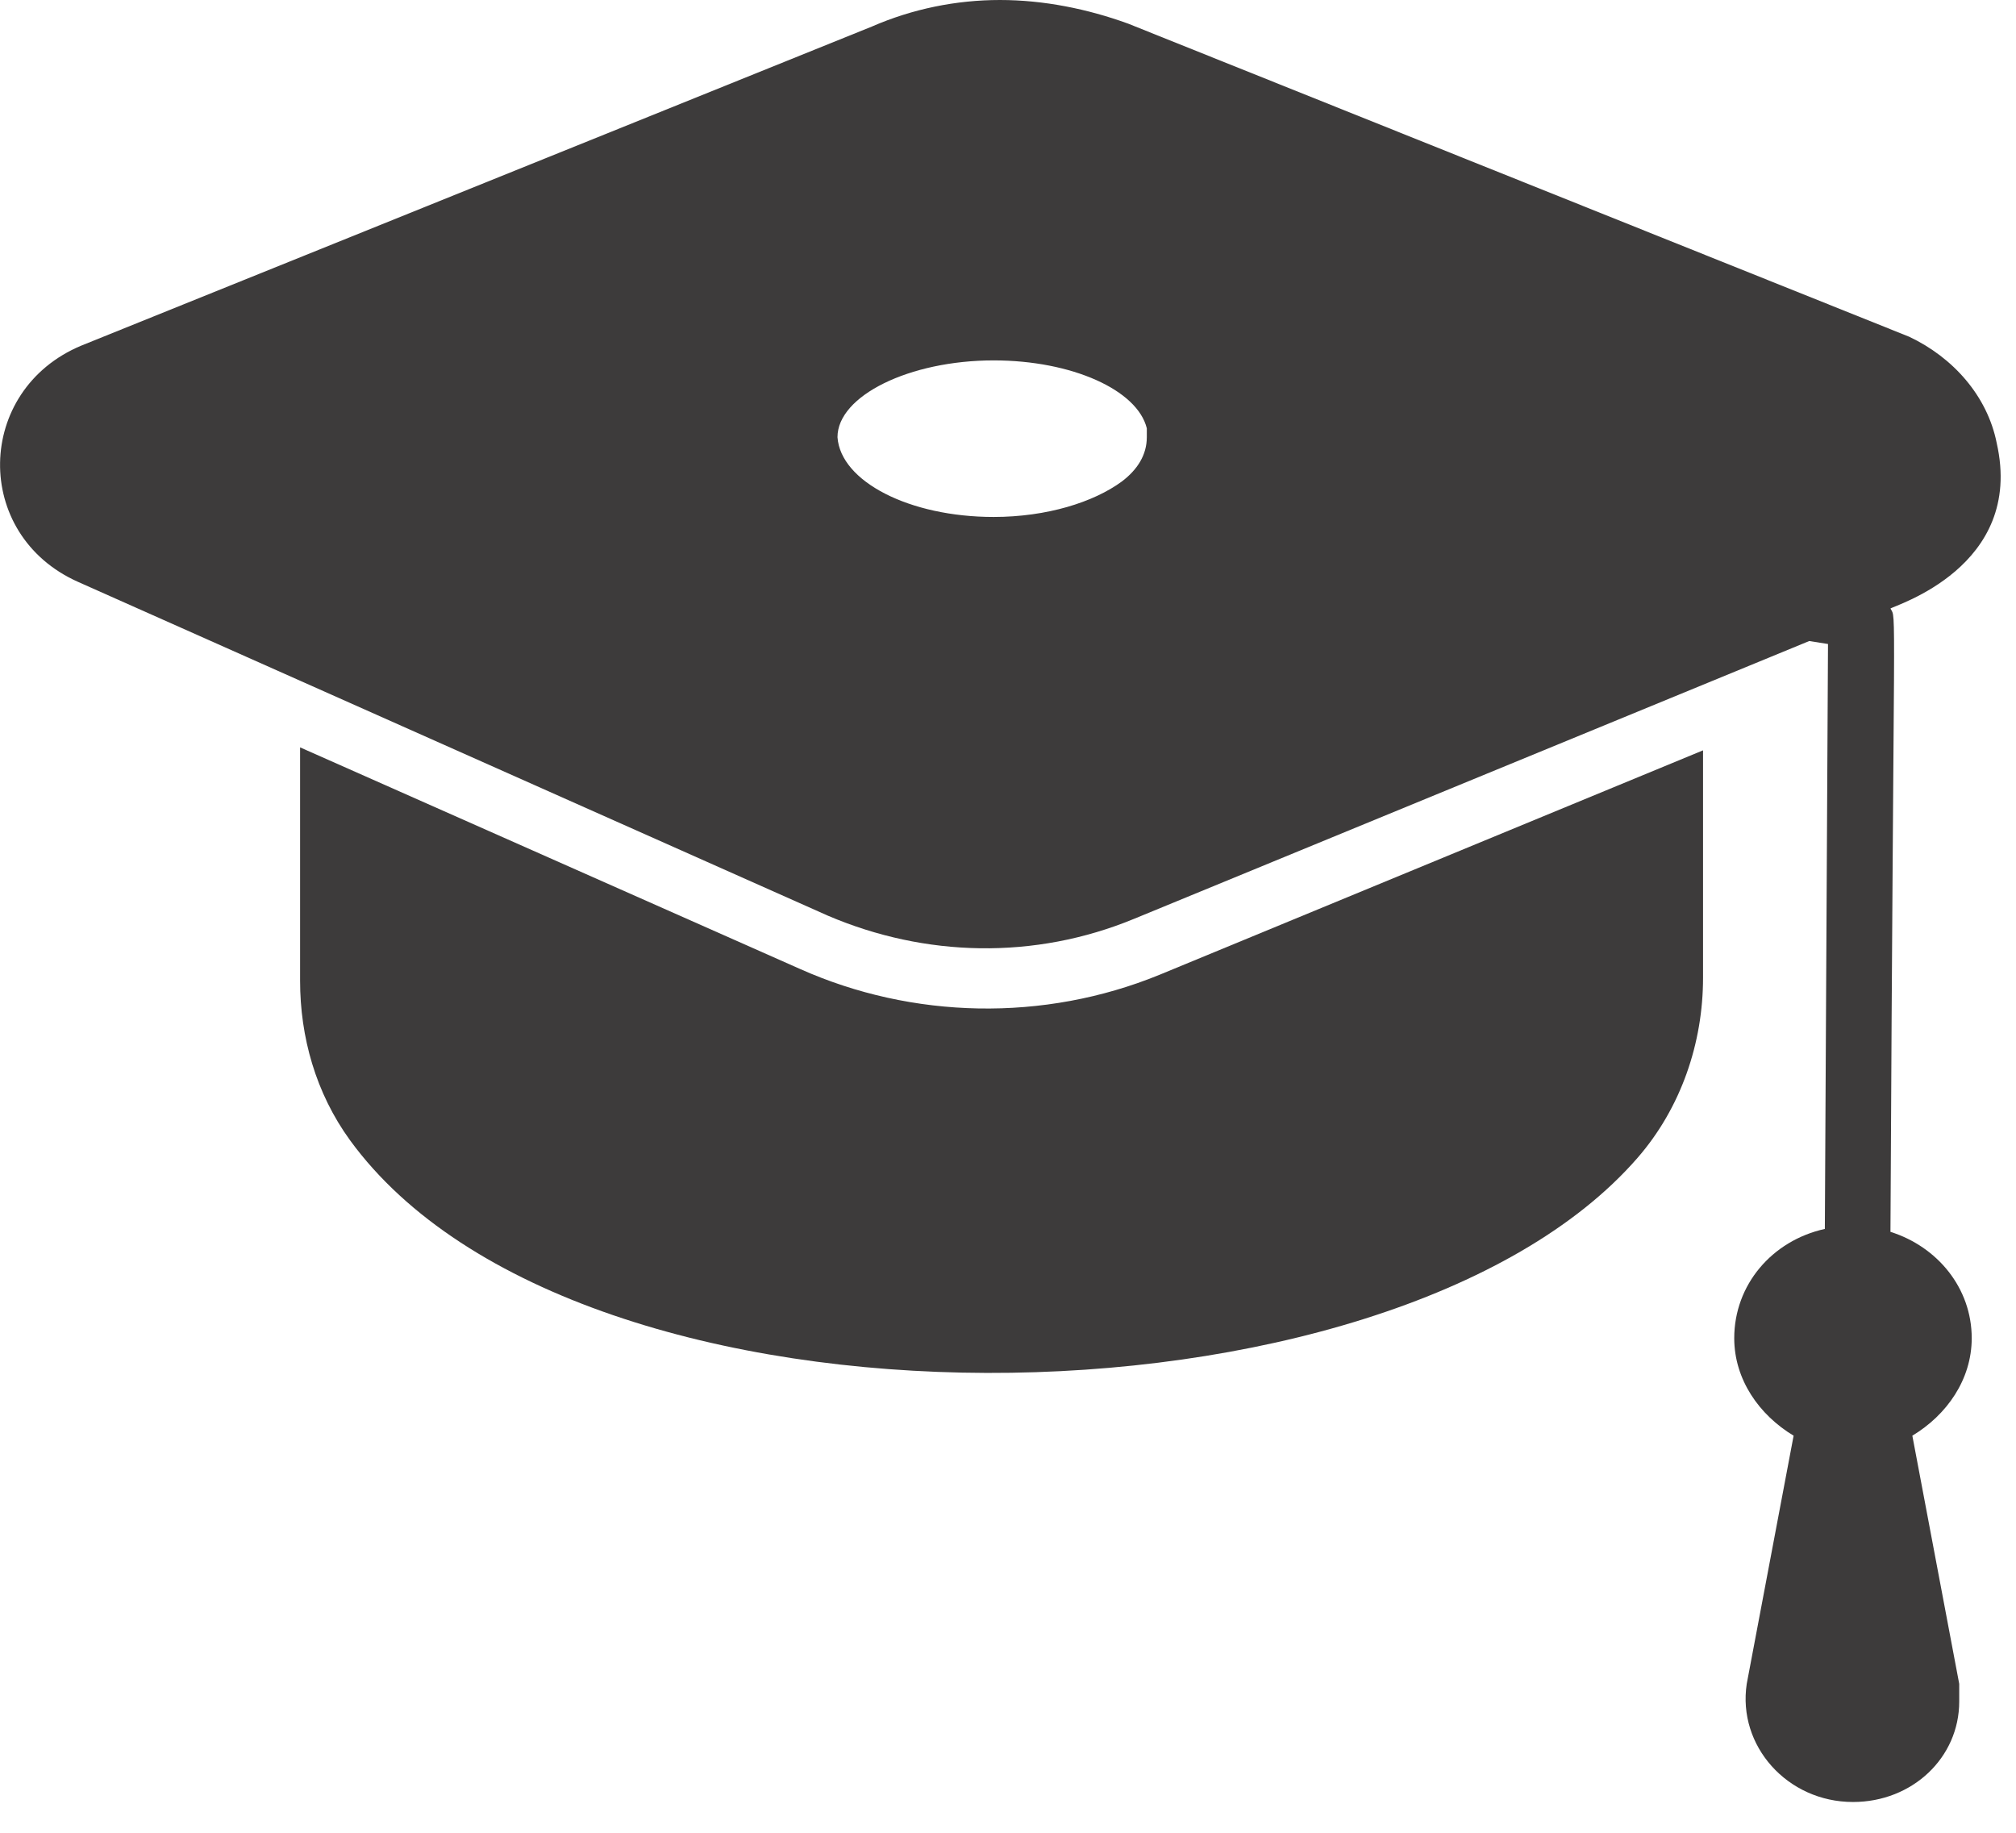
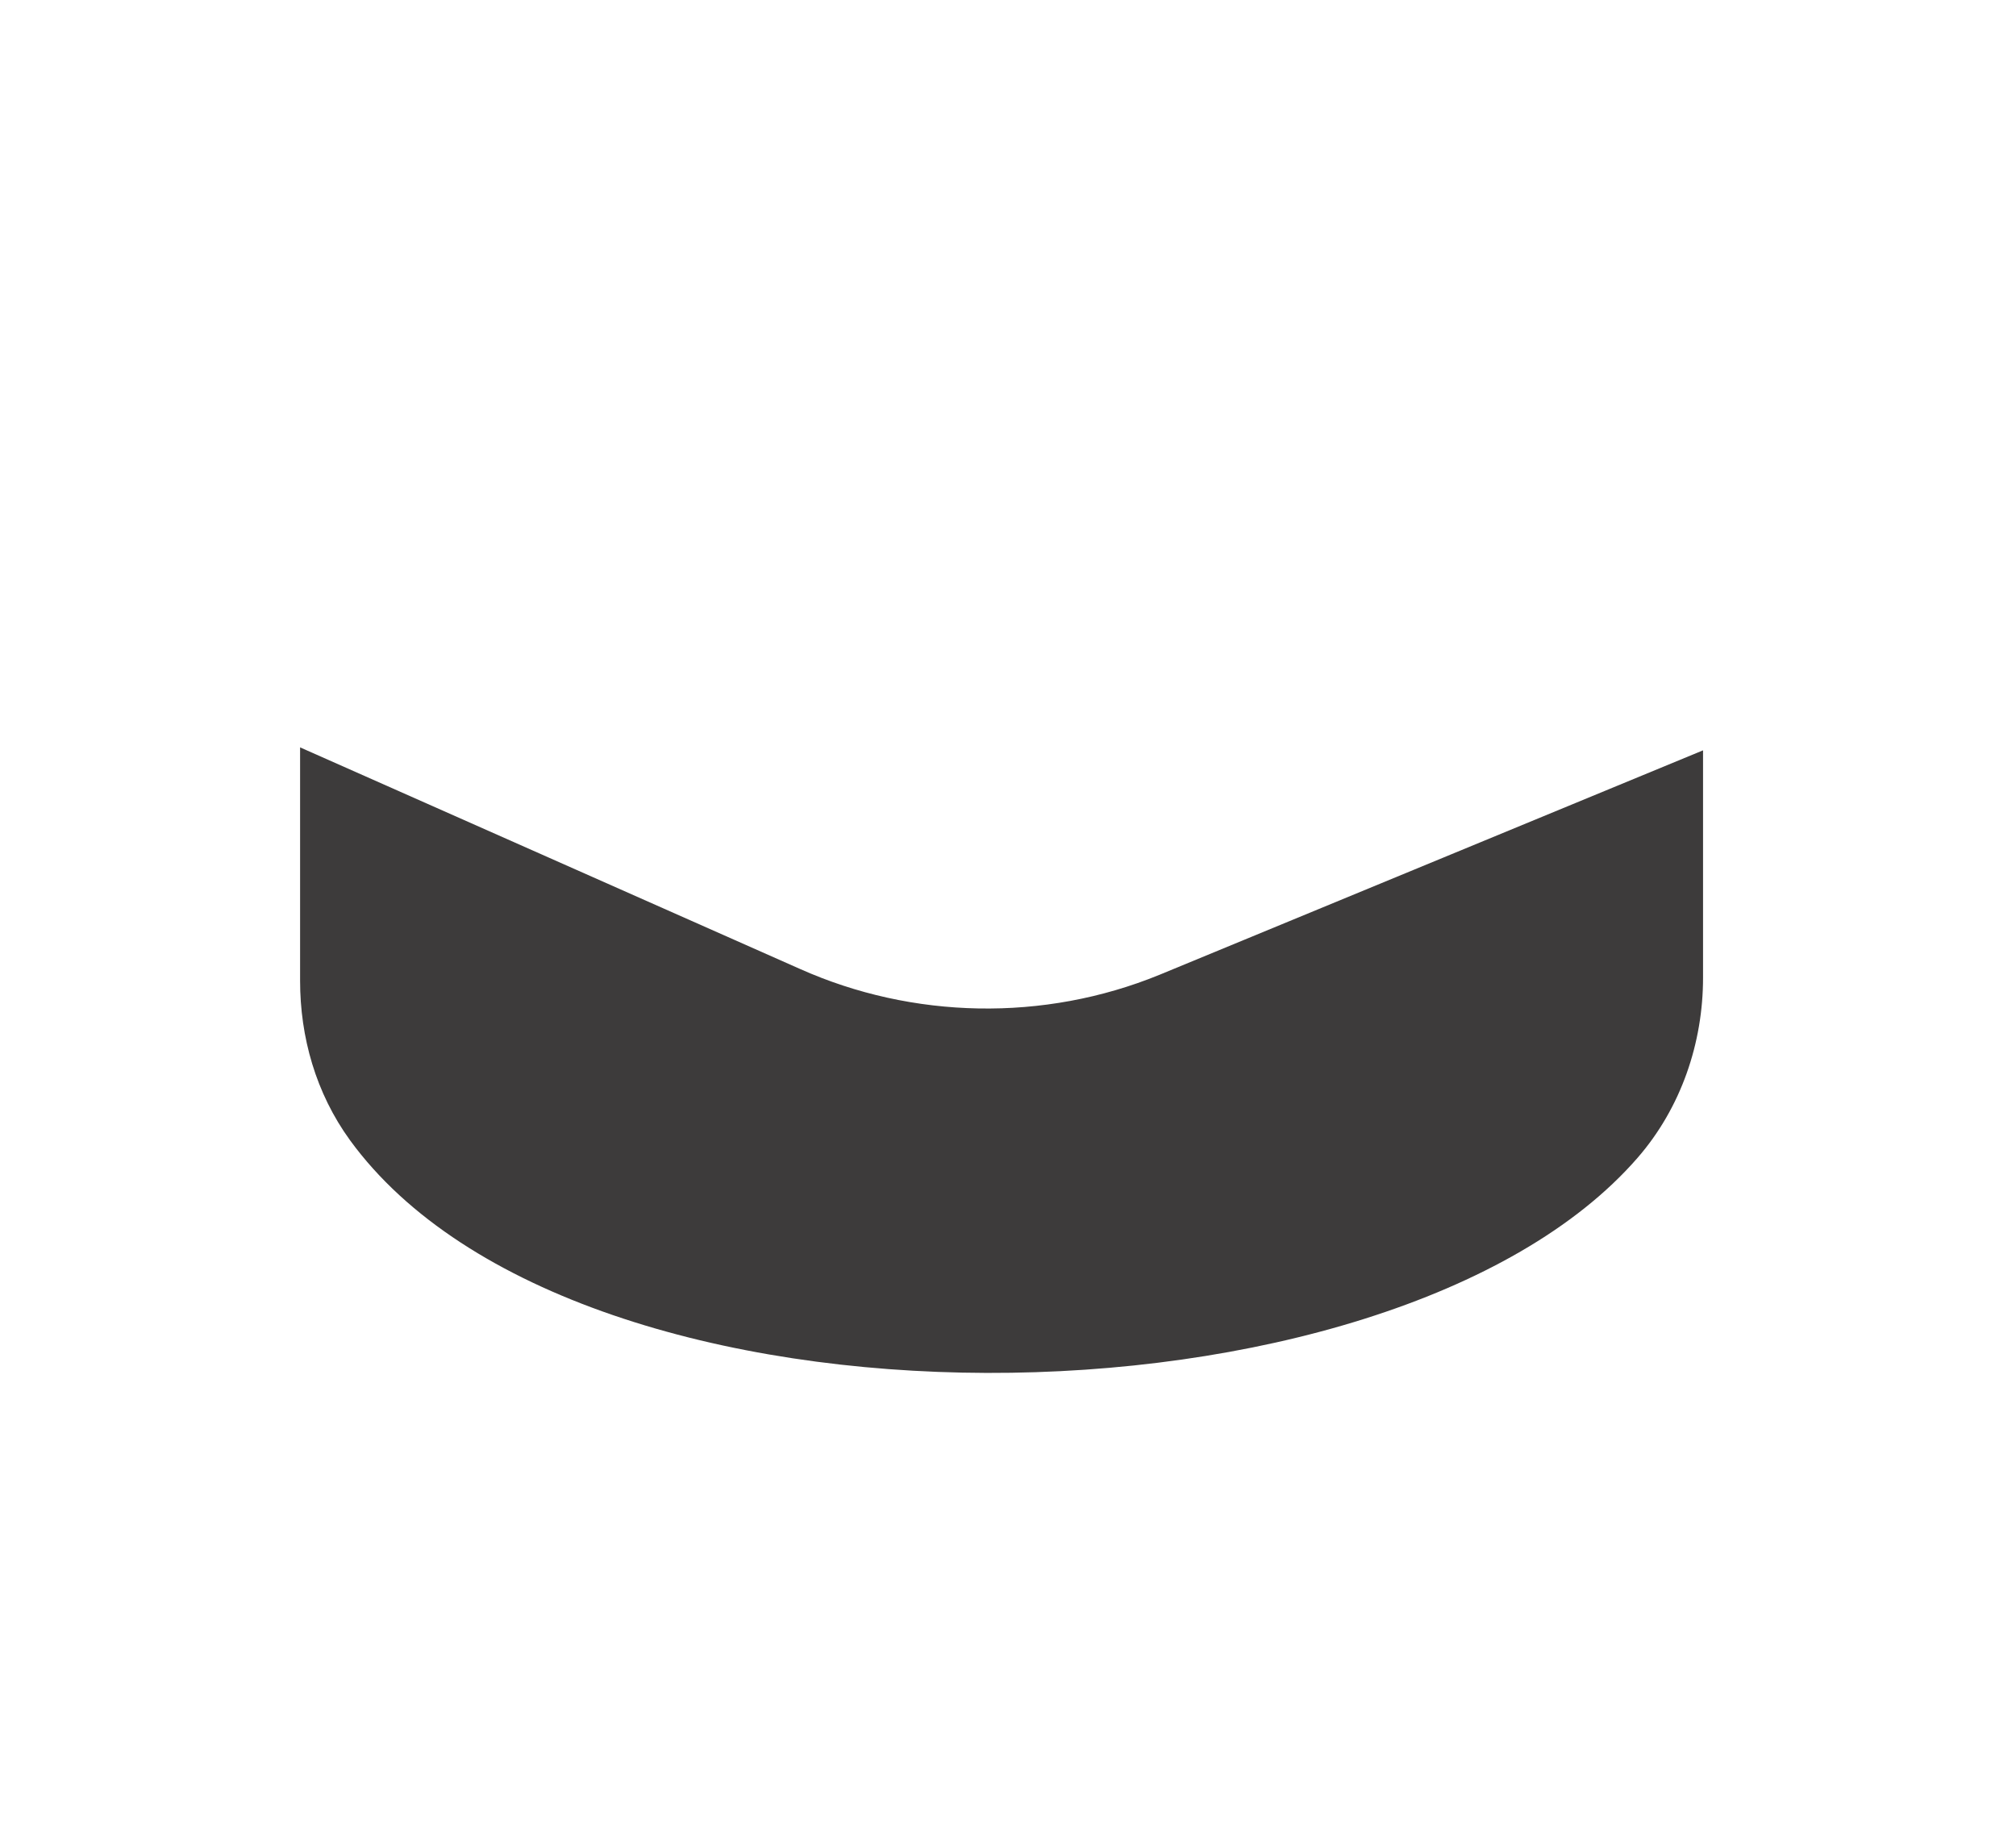
<svg xmlns="http://www.w3.org/2000/svg" width="55" height="50" viewBox="0 0 55 50" fill="none">
  <path d="M31.629 26.595L46.462 20.47V26.675C46.462 28.448 45.865 30.221 44.672 31.591C37.937 39.328 15.773 39.651 9.55 31.108C8.613 29.818 8.187 28.287 8.187 26.756V20.389L21.826 26.434C24.895 27.804 28.475 27.884 31.629 26.595Z" fill="#3D3B3B" />
-   <path d="M2.218 9.429L23.785 0.725C24.893 0.242 26.087 -0 27.28 -0C28.474 -0 29.667 0.242 30.776 0.644L52.087 9.187C53.28 9.751 54.218 10.799 54.474 12.088C55.241 15.473 51.661 16.521 51.575 16.602C51.746 16.924 51.661 15.876 51.575 33.606C52.854 34.009 53.792 35.137 53.792 36.507C53.792 37.636 53.11 38.603 52.172 39.167L53.451 45.937C53.451 46.098 53.451 46.259 53.451 46.42C53.451 47.951 52.172 49.16 50.553 49.16C48.762 49.16 47.398 47.629 47.654 45.937L48.933 39.167C47.995 38.603 47.313 37.636 47.313 36.507C47.313 35.057 48.336 33.848 49.785 33.526L49.871 17.569L49.359 17.488L30.946 25.064C28.218 26.192 25.235 26.111 22.592 24.983L2.133 15.876C-0.765 14.587 -0.68 10.638 2.218 9.429ZM27.11 14.103C28.559 14.103 29.838 13.7 30.605 13.136C31.031 12.814 31.287 12.411 31.287 11.927C31.287 11.847 31.287 11.766 31.287 11.685C31.031 10.638 29.241 9.832 27.11 9.832C24.808 9.832 22.848 10.799 22.848 11.927C22.933 13.136 24.808 14.103 27.11 14.103Z" fill="#3D3B3B" />
</svg>